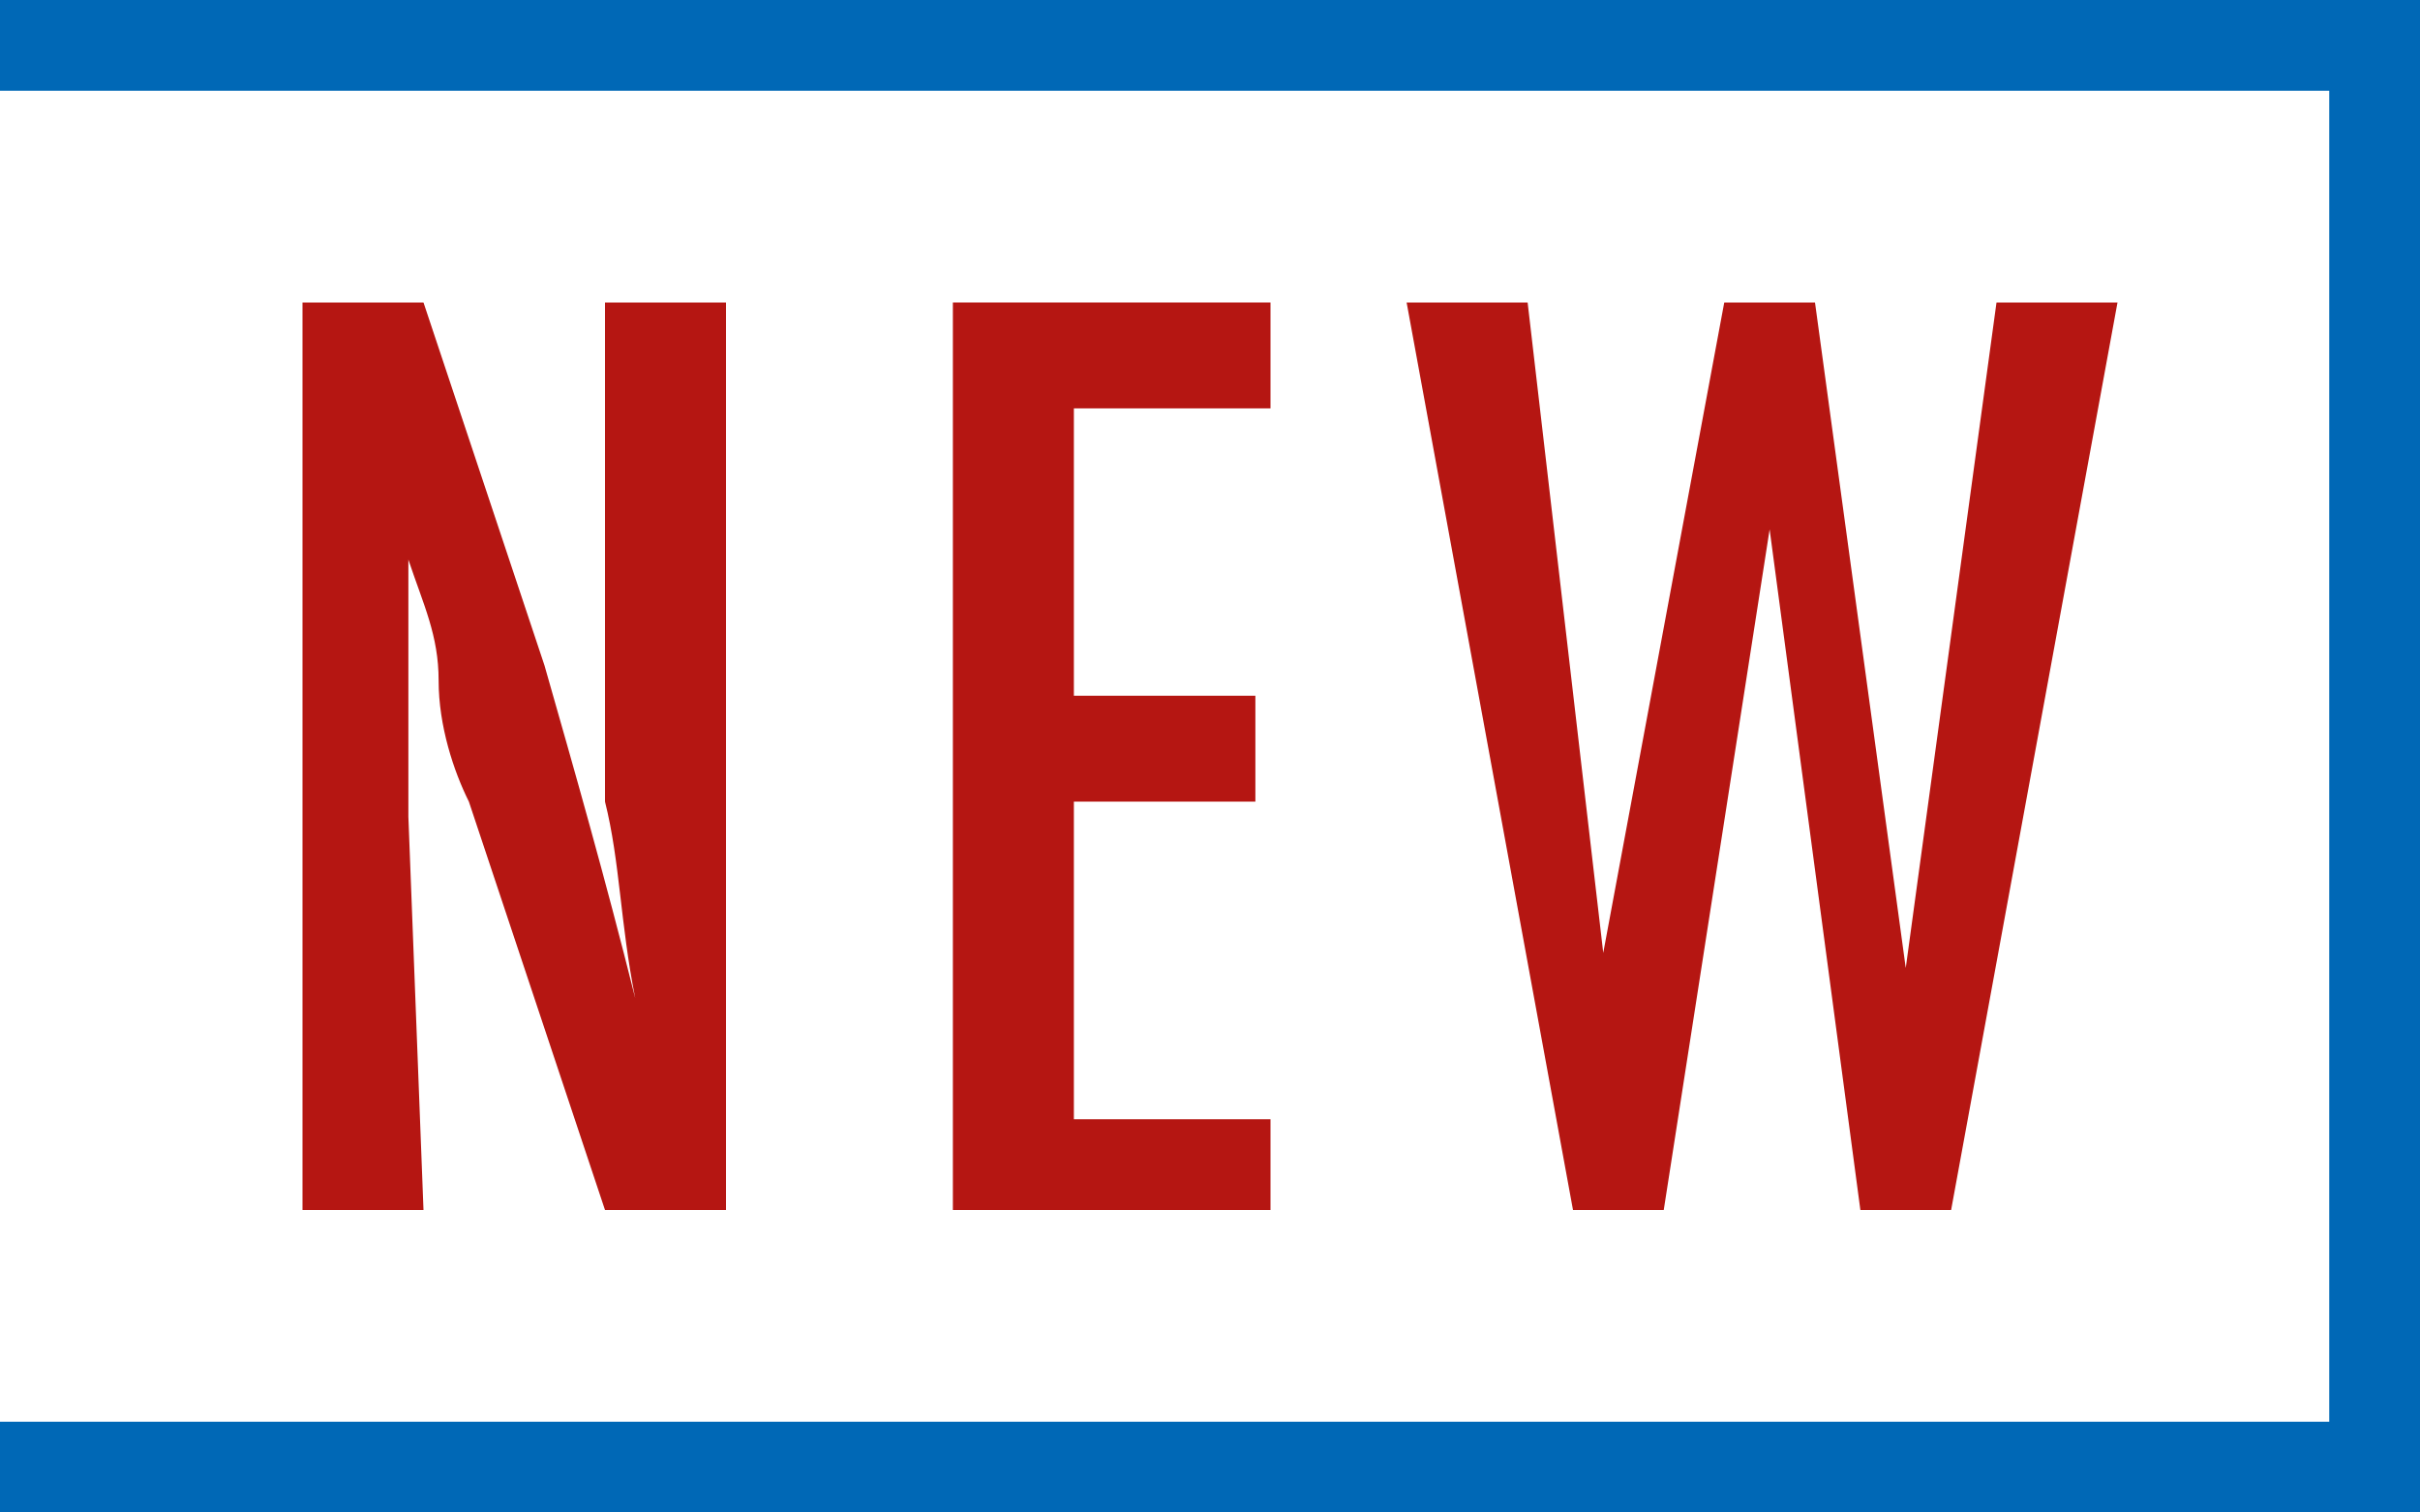
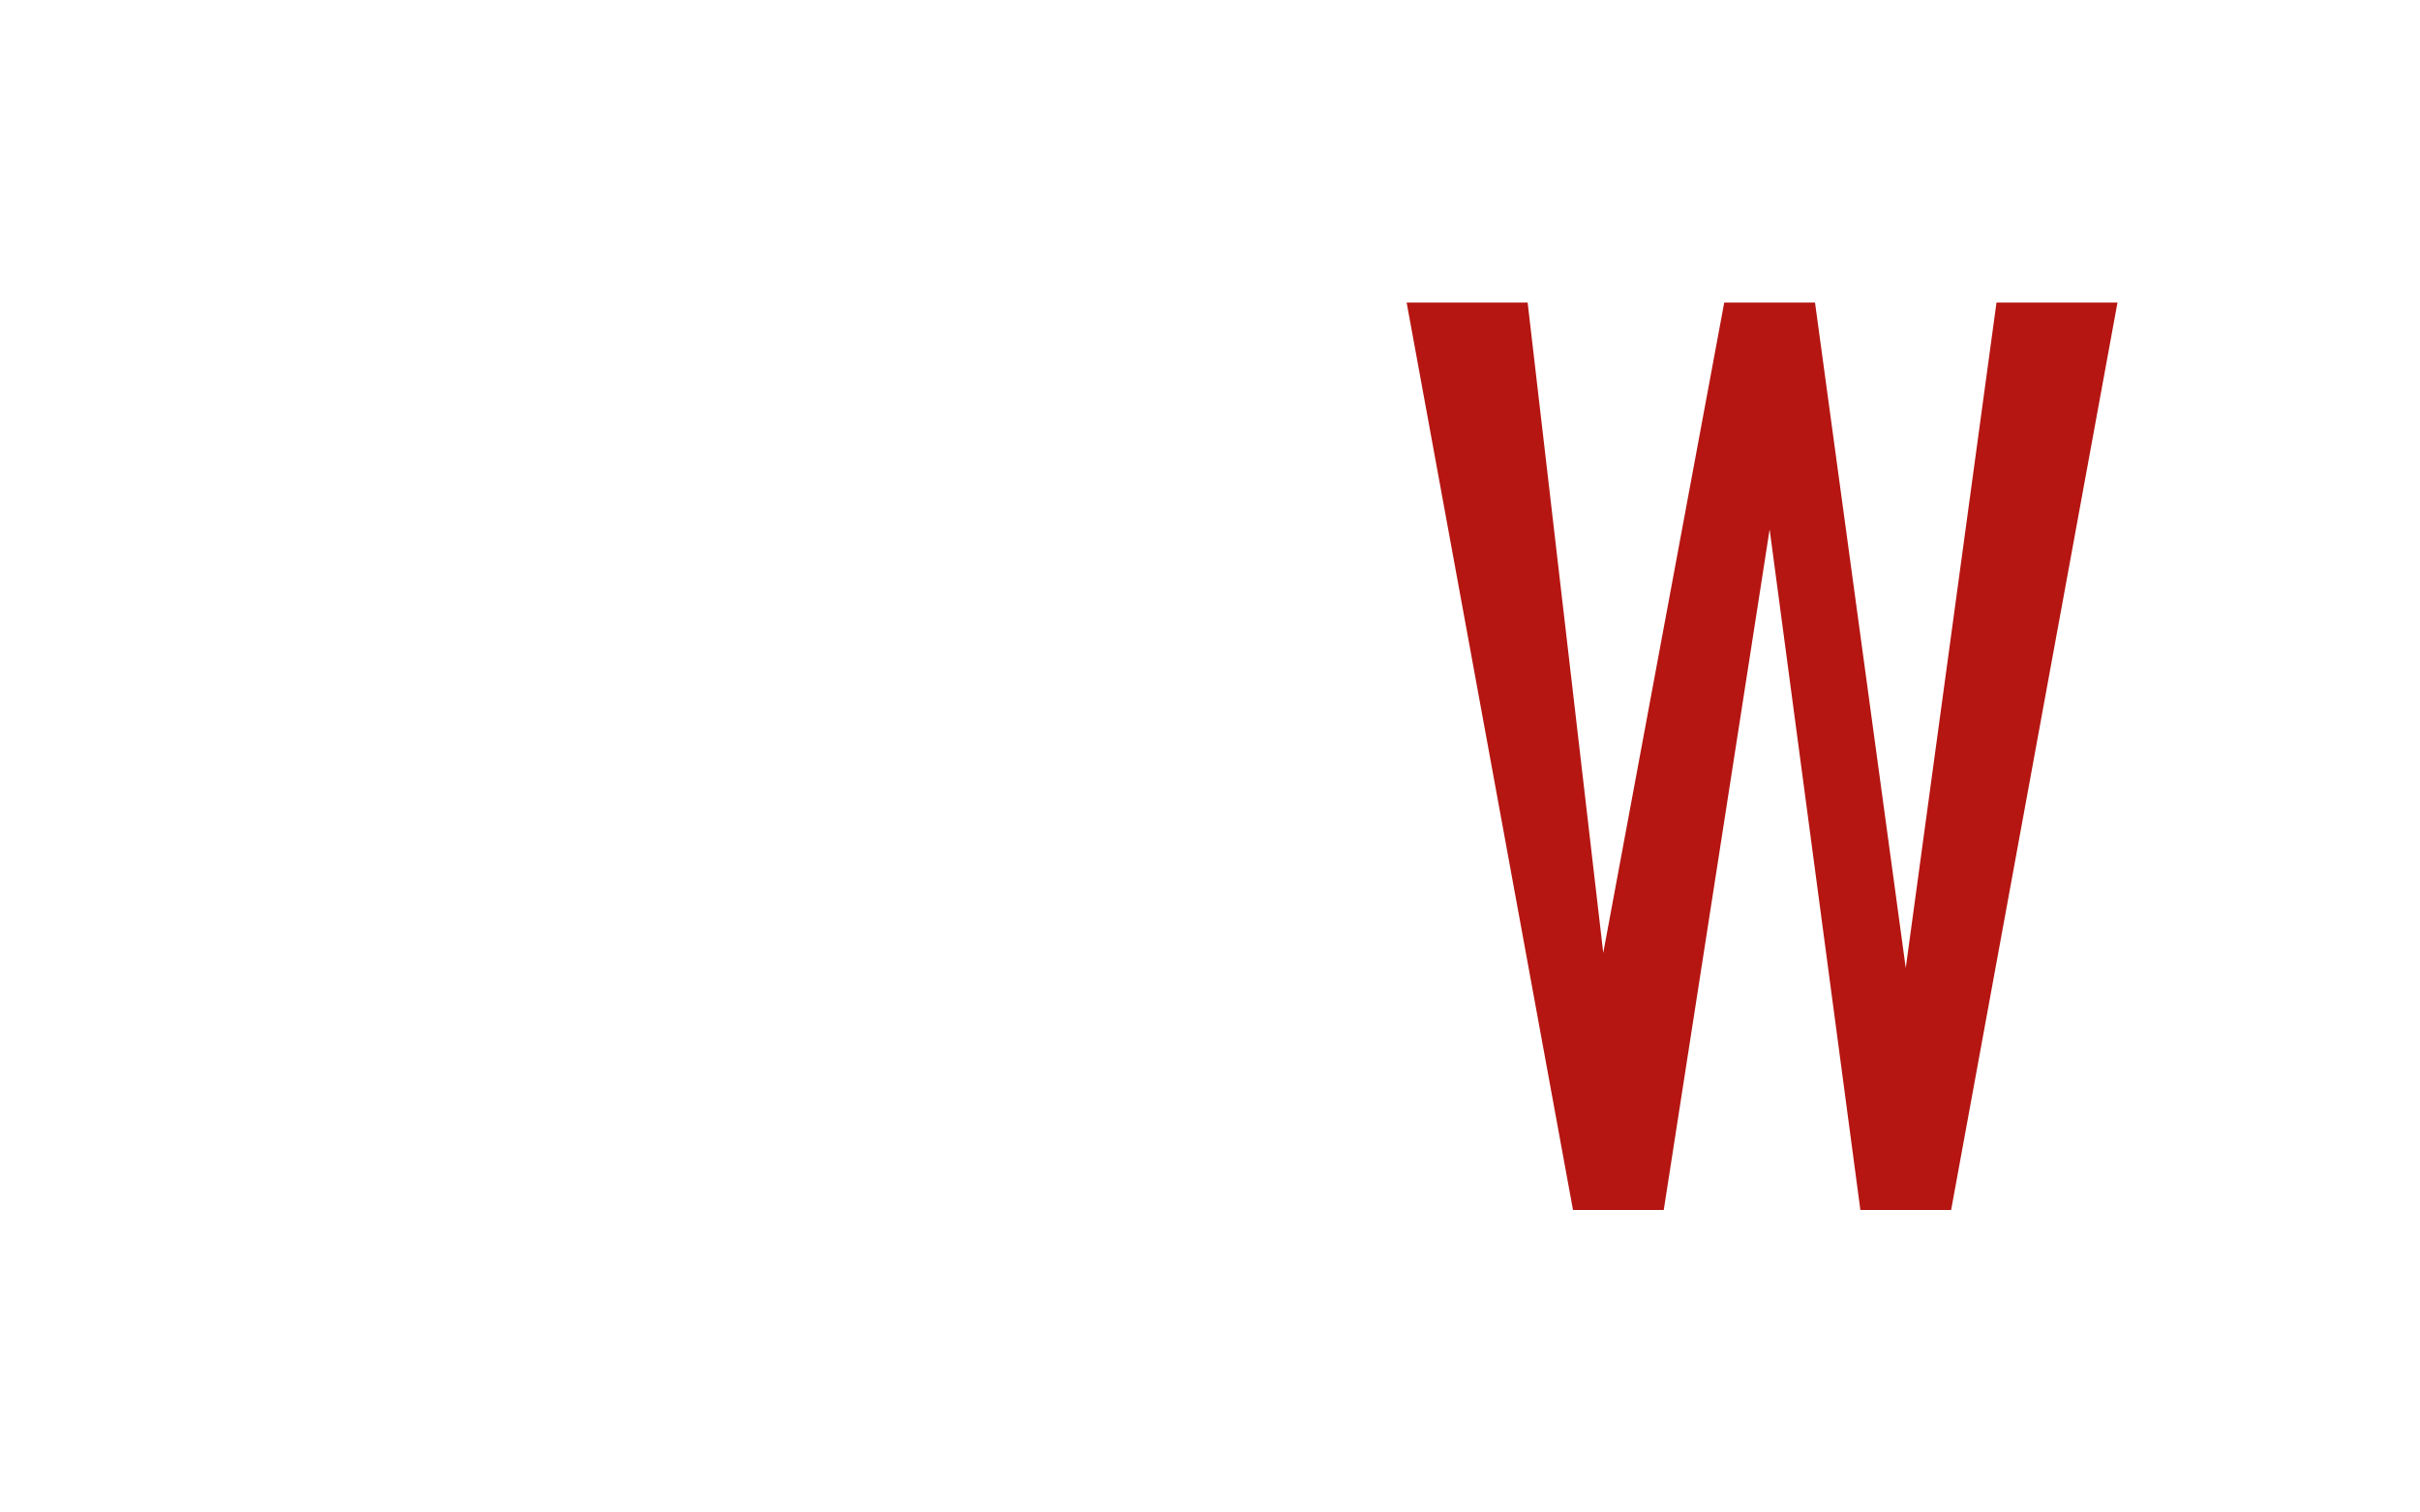
<svg xmlns="http://www.w3.org/2000/svg" version="1.1" id="レイヤー_1" x="0px" y="0px" viewBox="0 0 16 10" style="enable-background:new 0 0 16 10;" xml:space="preserve">
  <style type="text/css">
	.st0{fill:#0068B6;}
	.st1{fill:#B51612;}
</style>
  <g id="レイヤー_2_00000013194160115828153110000017152989282699210930_">
    <g id="レイヤー_1-2">
-       <polygon class="st0" points="16,10 0,10 0,9.4 15.4,9.4 15.4,0.6 0,0.6 0,0 16,0   " />
-       <path class="st1" d="M2,2h0.8l0.8,2.4C3.8,5.1,4,5.8,4.2,6.6C4.1,6.1,4.1,5.7,4,5.3c0-0.4,0-0.7,0-1.1V2h0.8v6H4L3.1,5.3    C3,5.1,2.9,4.8,2.9,4.5S2.8,4,2.7,3.7V3.6c0,0,0-0.1,0-0.2c0,0.1,0,0.1,0,0.2v0.1v0.6V5v0.2c0,0.1,0,0.1,0,0.2L2.8,8H2V2z" />
-       <path class="st1" d="M6.3,2h2.1v0.7H7.1v1.9h1.2v0.7H7.1v2.1h1.3V8H6.3V2z" />
      <path class="st1" d="M9.3,2h0.8l0.5,4.3L11.4,2H12l0.6,4.4L13.2,2H14l-1.1,6h-0.6l-0.6-4.5L11,8h-0.6L9.3,2z" />
    </g>
  </g>
</svg>